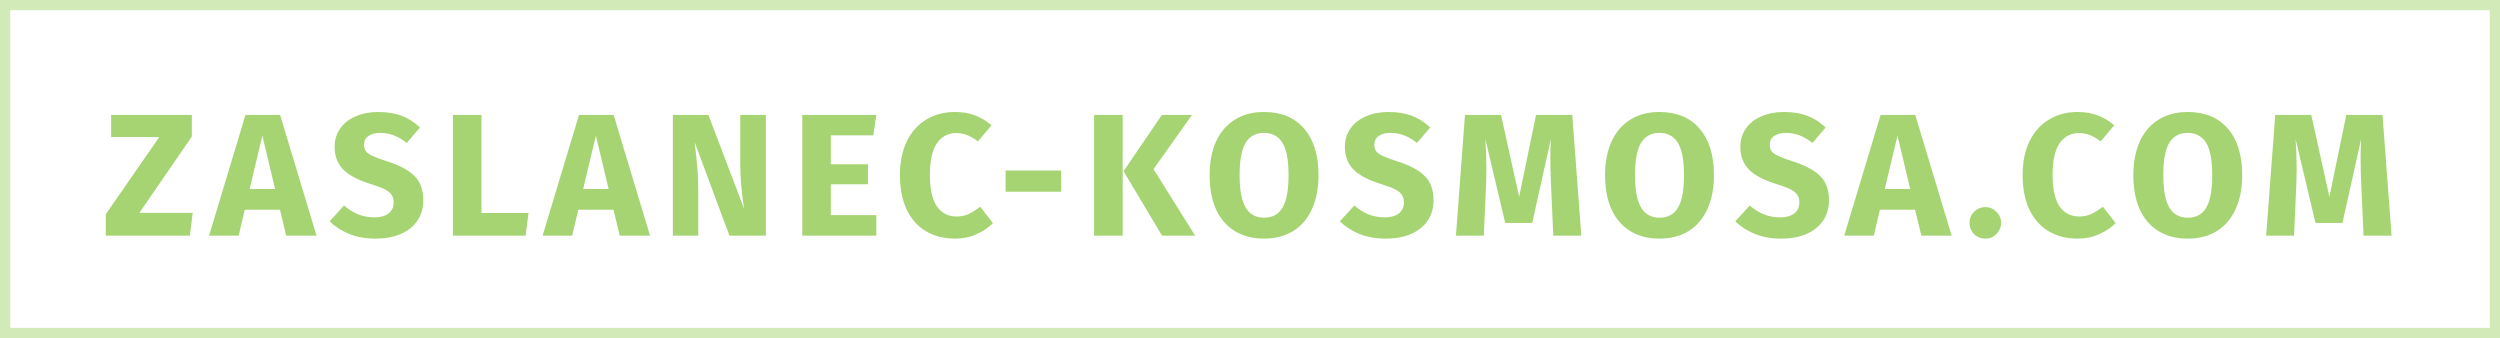
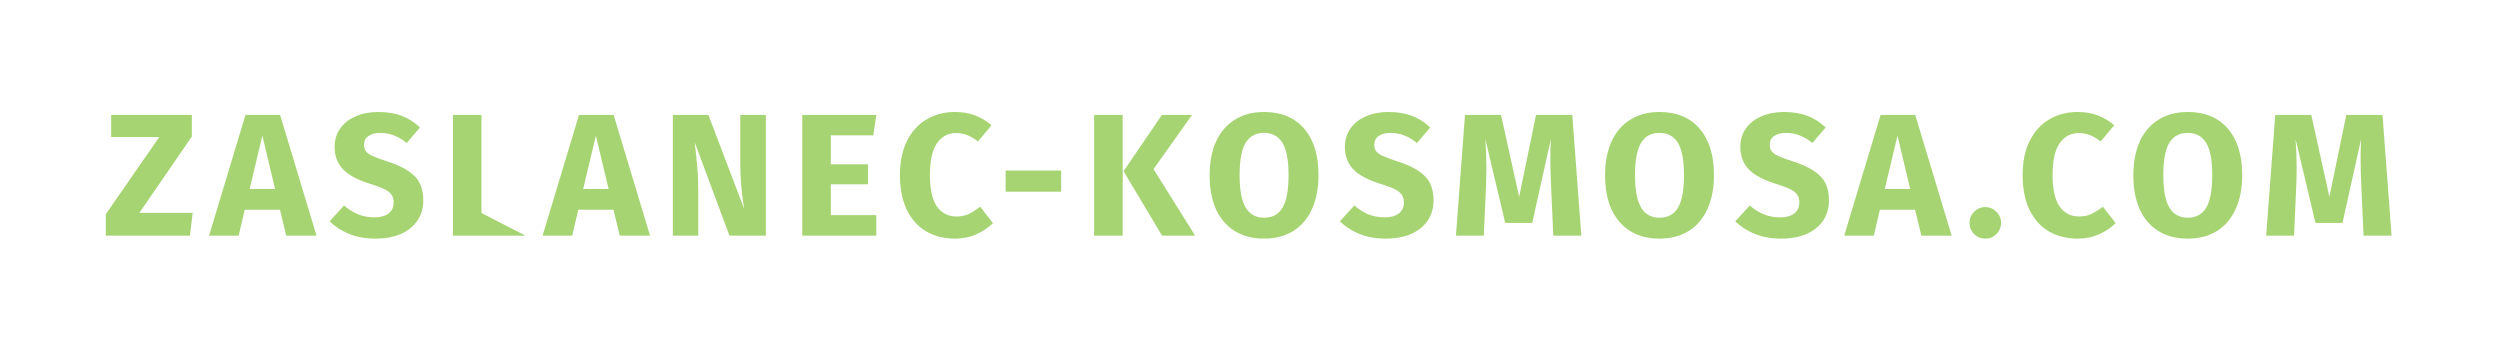
<svg xmlns="http://www.w3.org/2000/svg" width="244" height="33" viewBox="0 0 244 33" fill="none">
-   <path d="M18.723 11.219V13.327L13.605 20.773H18.808L18.535 23H10.325V20.909L15.543 13.378H10.851V11.219H18.723ZM27.936 23L27.323 20.467H23.89L23.294 23H20.404L23.957 11.219H27.34L30.893 23H27.936ZM24.366 18.444H26.848L25.607 13.242L24.366 18.444ZM36.909 10.93C37.793 10.93 38.558 11.055 39.204 11.304C39.861 11.553 40.456 11.933 40.989 12.443L39.697 13.956C38.892 13.299 38.031 12.97 37.113 12.97C36.626 12.97 36.24 13.072 35.957 13.276C35.674 13.469 35.532 13.752 35.532 14.126C35.532 14.387 35.594 14.602 35.719 14.772C35.844 14.931 36.065 15.084 36.382 15.231C36.699 15.378 37.175 15.554 37.81 15.758C39.011 16.143 39.895 16.619 40.462 17.186C41.029 17.741 41.312 18.535 41.312 19.566C41.312 20.303 41.125 20.954 40.751 21.521C40.377 22.076 39.839 22.513 39.136 22.83C38.433 23.136 37.6 23.289 36.637 23.289C35.674 23.289 34.818 23.136 34.07 22.83C33.333 22.524 32.699 22.116 32.166 21.606L33.577 20.059C34.03 20.444 34.495 20.733 34.971 20.926C35.458 21.119 35.985 21.215 36.552 21.215C37.13 21.215 37.583 21.09 37.912 20.841C38.252 20.58 38.422 20.223 38.422 19.77C38.422 19.475 38.36 19.232 38.235 19.039C38.11 18.835 37.895 18.654 37.589 18.495C37.283 18.336 36.841 18.166 36.263 17.985C34.96 17.588 34.03 17.101 33.475 16.523C32.931 15.945 32.659 15.214 32.659 14.33C32.659 13.65 32.84 13.055 33.203 12.545C33.566 12.024 34.07 11.627 34.716 11.355C35.362 11.072 36.093 10.93 36.909 10.93ZM46.994 11.219V20.79H51.584L51.295 23H44.206V11.219H46.994ZM60.487 23L59.875 20.467H56.441L55.846 23H52.956L56.509 11.219H59.892L63.445 23H60.487ZM56.917 18.444H59.399L58.158 13.242L56.917 18.444ZM74.748 23H71.195L67.795 13.871C67.908 14.766 67.993 15.56 68.05 16.251C68.118 16.931 68.152 17.741 68.152 18.682V23H65.67V11.219H69.138L72.623 20.365C72.373 18.812 72.249 17.35 72.249 15.979V11.219H74.748V23ZM85.527 11.219L85.238 13.208H81.09V16.03H84.711V17.985H81.09V20.994H85.527V23H78.302V11.219H85.527ZM93.189 10.93C93.925 10.93 94.577 11.038 95.144 11.253C95.722 11.468 96.266 11.791 96.776 12.222L95.45 13.803C95.099 13.531 94.753 13.327 94.413 13.191C94.073 13.055 93.71 12.987 93.325 12.987C92.531 12.987 91.903 13.321 91.438 13.99C90.984 14.659 90.758 15.69 90.758 17.084C90.758 18.455 90.984 19.475 91.438 20.144C91.903 20.801 92.543 21.13 93.359 21.13C93.79 21.13 94.18 21.051 94.532 20.892C94.883 20.722 95.263 20.484 95.671 20.178L96.912 21.776C96.47 22.218 95.931 22.581 95.297 22.864C94.674 23.147 93.982 23.289 93.223 23.289C92.135 23.289 91.189 23.051 90.384 22.575C89.579 22.099 88.95 21.396 88.497 20.467C88.055 19.526 87.834 18.399 87.834 17.084C87.834 15.803 88.061 14.698 88.514 13.769C88.978 12.84 89.613 12.137 90.418 11.661C91.234 11.174 92.157 10.93 93.189 10.93ZM98.147 18.716V16.642H103.569V18.716H98.147ZM109.574 11.219V23H106.786V11.219H109.574ZM116.34 11.219L112.583 16.506L116.646 23H113.416L109.659 16.71L113.399 11.219H116.34ZM123.365 10.93C125.043 10.93 126.346 11.468 127.275 12.545C128.216 13.622 128.686 15.14 128.686 17.101C128.686 18.382 128.471 19.487 128.04 20.416C127.621 21.345 127.009 22.059 126.204 22.558C125.411 23.045 124.465 23.289 123.365 23.289C122.266 23.289 121.32 23.045 120.526 22.558C119.733 22.071 119.121 21.368 118.69 20.45C118.271 19.521 118.061 18.404 118.061 17.101C118.061 15.832 118.271 14.732 118.69 13.803C119.121 12.874 119.733 12.165 120.526 11.678C121.32 11.179 122.266 10.93 123.365 10.93ZM123.365 12.97C122.561 12.97 121.96 13.299 121.563 13.956C121.178 14.602 120.985 15.65 120.985 17.101C120.985 18.552 121.184 19.606 121.58 20.263C121.977 20.92 122.572 21.249 123.365 21.249C124.181 21.249 124.782 20.926 125.167 20.28C125.564 19.623 125.762 18.563 125.762 17.101C125.762 15.639 125.564 14.585 125.167 13.939C124.771 13.293 124.17 12.97 123.365 12.97ZM135.51 10.93C136.394 10.93 137.159 11.055 137.805 11.304C138.463 11.553 139.058 11.933 139.59 12.443L138.298 13.956C137.494 13.299 136.632 12.97 135.714 12.97C135.227 12.97 134.842 13.072 134.558 13.276C134.275 13.469 134.133 13.752 134.133 14.126C134.133 14.387 134.196 14.602 134.32 14.772C134.445 14.931 134.666 15.084 134.983 15.231C135.301 15.378 135.777 15.554 136.411 15.758C137.613 16.143 138.497 16.619 139.063 17.186C139.63 17.741 139.913 18.535 139.913 19.566C139.913 20.303 139.726 20.954 139.352 21.521C138.978 22.076 138.44 22.513 137.737 22.83C137.035 23.136 136.202 23.289 135.238 23.289C134.275 23.289 133.419 23.136 132.671 22.83C131.935 22.524 131.3 22.116 130.767 21.606L132.178 20.059C132.632 20.444 133.096 20.733 133.572 20.926C134.06 21.119 134.587 21.215 135.153 21.215C135.731 21.215 136.185 21.09 136.513 20.841C136.853 20.58 137.023 20.223 137.023 19.77C137.023 19.475 136.961 19.232 136.836 19.039C136.712 18.835 136.496 18.654 136.19 18.495C135.884 18.336 135.442 18.166 134.864 17.985C133.561 17.588 132.632 17.101 132.076 16.523C131.532 15.945 131.26 15.214 131.26 14.33C131.26 13.65 131.442 13.055 131.804 12.545C132.167 12.024 132.671 11.627 133.317 11.355C133.963 11.072 134.694 10.93 135.51 10.93ZM154.338 23H151.601L151.397 18.393C151.34 17.294 151.312 16.313 151.312 15.452C151.312 14.795 151.329 14.171 151.363 13.582L149.544 21.759H146.909L144.971 13.582C145.039 14.568 145.073 15.497 145.073 16.37C145.073 17.027 145.056 17.713 145.022 18.427L144.818 23H142.098L142.982 11.219H146.501L148.269 19.209L149.918 11.219H153.454L154.338 23ZM161.96 10.93C163.637 10.93 164.941 11.468 165.87 12.545C166.811 13.622 167.281 15.14 167.281 17.101C167.281 18.382 167.066 19.487 166.635 20.416C166.216 21.345 165.604 22.059 164.799 22.558C164.006 23.045 163.059 23.289 161.96 23.289C160.861 23.289 159.914 23.045 159.121 22.558C158.328 22.071 157.716 21.368 157.285 20.45C156.866 19.521 156.656 18.404 156.656 17.101C156.656 15.832 156.866 14.732 157.285 13.803C157.716 12.874 158.328 12.165 159.121 11.678C159.914 11.179 160.861 10.93 161.96 10.93ZM161.96 12.97C161.155 12.97 160.555 13.299 160.158 13.956C159.773 14.602 159.58 15.65 159.58 17.101C159.58 18.552 159.778 19.606 160.175 20.263C160.572 20.92 161.167 21.249 161.96 21.249C162.776 21.249 163.377 20.926 163.762 20.28C164.159 19.623 164.357 18.563 164.357 17.101C164.357 15.639 164.159 14.585 163.762 13.939C163.365 13.293 162.765 12.97 161.96 12.97ZM174.105 10.93C174.989 10.93 175.754 11.055 176.4 11.304C177.057 11.553 177.652 11.933 178.185 12.443L176.893 13.956C176.088 13.299 175.227 12.97 174.309 12.97C173.822 12.97 173.436 13.072 173.153 13.276C172.87 13.469 172.728 13.752 172.728 14.126C172.728 14.387 172.79 14.602 172.915 14.772C173.04 14.931 173.261 15.084 173.578 15.231C173.895 15.378 174.371 15.554 175.006 15.758C176.207 16.143 177.091 16.619 177.658 17.186C178.225 17.741 178.508 18.535 178.508 19.566C178.508 20.303 178.321 20.954 177.947 21.521C177.573 22.076 177.035 22.513 176.332 22.83C175.629 23.136 174.796 23.289 173.833 23.289C172.87 23.289 172.014 23.136 171.266 22.83C170.529 22.524 169.895 22.116 169.362 21.606L170.773 20.059C171.226 20.444 171.691 20.733 172.167 20.926C172.654 21.119 173.181 21.215 173.748 21.215C174.326 21.215 174.779 21.09 175.108 20.841C175.448 20.58 175.618 20.223 175.618 19.77C175.618 19.475 175.556 19.232 175.431 19.039C175.306 18.835 175.091 18.654 174.785 18.495C174.479 18.336 174.037 18.166 173.459 17.985C172.156 17.588 171.226 17.101 170.671 16.523C170.127 15.945 169.855 15.214 169.855 14.33C169.855 13.65 170.036 13.055 170.399 12.545C170.762 12.024 171.266 11.627 171.912 11.355C172.558 11.072 173.289 10.93 174.105 10.93ZM187.524 23L186.912 20.467H183.478L182.883 23H179.993L183.546 11.219H186.929L190.482 23H187.524ZM183.954 18.444H186.436L185.195 13.242L183.954 18.444ZM193.775 20.212C194.194 20.212 194.551 20.365 194.846 20.671C195.152 20.966 195.305 21.323 195.305 21.742C195.305 22.173 195.152 22.541 194.846 22.847C194.551 23.142 194.194 23.289 193.775 23.289C193.344 23.289 192.976 23.142 192.67 22.847C192.375 22.541 192.228 22.173 192.228 21.742C192.228 21.323 192.375 20.966 192.67 20.671C192.976 20.365 193.344 20.212 193.775 20.212ZM202.762 10.93C203.499 10.93 204.151 11.038 204.717 11.253C205.295 11.468 205.839 11.791 206.349 12.222L205.023 13.803C204.672 13.531 204.326 13.327 203.986 13.191C203.646 13.055 203.284 12.987 202.898 12.987C202.105 12.987 201.476 13.321 201.011 13.99C200.558 14.659 200.331 15.69 200.331 17.084C200.331 18.455 200.558 19.475 201.011 20.144C201.476 20.801 202.116 21.13 202.932 21.13C203.363 21.13 203.754 21.051 204.105 20.892C204.457 20.722 204.836 20.484 205.244 20.178L206.485 21.776C206.043 22.218 205.505 22.581 204.87 22.864C204.247 23.147 203.556 23.289 202.796 23.289C201.708 23.289 200.762 23.051 199.957 22.575C199.153 22.099 198.524 21.396 198.07 20.467C197.628 19.526 197.407 18.399 197.407 17.084C197.407 15.803 197.634 14.698 198.087 13.769C198.552 12.84 199.187 12.137 199.991 11.661C200.807 11.174 201.731 10.93 202.762 10.93ZM213.518 10.93C215.195 10.93 216.498 11.468 217.428 12.545C218.368 13.622 218.839 15.14 218.839 17.101C218.839 18.382 218.623 19.487 218.193 20.416C217.773 21.345 217.161 22.059 216.357 22.558C215.563 23.045 214.617 23.289 213.518 23.289C212.418 23.289 211.472 23.045 210.679 22.558C209.885 22.071 209.273 21.368 208.843 20.45C208.423 19.521 208.214 18.404 208.214 17.101C208.214 15.832 208.423 14.732 208.843 13.803C209.273 12.874 209.885 12.165 210.679 11.678C211.472 11.179 212.418 10.93 213.518 10.93ZM213.518 12.97C212.713 12.97 212.112 13.299 211.716 13.956C211.33 14.602 211.138 15.65 211.138 17.101C211.138 18.552 211.336 19.606 211.733 20.263C212.129 20.92 212.724 21.249 213.518 21.249C214.334 21.249 214.934 20.926 215.32 20.28C215.716 19.623 215.915 18.563 215.915 17.101C215.915 15.639 215.716 14.585 215.32 13.939C214.923 13.293 214.322 12.97 213.518 12.97ZM233.418 23H230.681L230.477 18.393C230.421 17.294 230.392 16.313 230.392 15.452C230.392 14.795 230.409 14.171 230.443 13.582L228.624 21.759H225.989L224.051 13.582C224.119 14.568 224.153 15.497 224.153 16.37C224.153 17.027 224.136 17.713 224.102 18.427L223.898 23H221.178L222.062 11.219H225.581L227.349 19.209L228.998 11.219H232.534L233.418 23Z" fill="#A6D472" />
-   <rect opacity="0.5" x="0.5" y="0.5" width="243" height="32" stroke="#A6D472" />
+   <path d="M18.723 11.219V13.327L13.605 20.773H18.808L18.535 23H10.325V20.909L15.543 13.378H10.851V11.219H18.723ZM27.936 23L27.323 20.467H23.89L23.294 23H20.404L23.957 11.219H27.34L30.893 23H27.936ZM24.366 18.444H26.848L25.607 13.242L24.366 18.444ZM36.909 10.93C37.793 10.93 38.558 11.055 39.204 11.304C39.861 11.553 40.456 11.933 40.989 12.443L39.697 13.956C38.892 13.299 38.031 12.97 37.113 12.97C36.626 12.97 36.24 13.072 35.957 13.276C35.674 13.469 35.532 13.752 35.532 14.126C35.532 14.387 35.594 14.602 35.719 14.772C35.844 14.931 36.065 15.084 36.382 15.231C36.699 15.378 37.175 15.554 37.81 15.758C39.011 16.143 39.895 16.619 40.462 17.186C41.029 17.741 41.312 18.535 41.312 19.566C41.312 20.303 41.125 20.954 40.751 21.521C40.377 22.076 39.839 22.513 39.136 22.83C38.433 23.136 37.6 23.289 36.637 23.289C35.674 23.289 34.818 23.136 34.07 22.83C33.333 22.524 32.699 22.116 32.166 21.606L33.577 20.059C34.03 20.444 34.495 20.733 34.971 20.926C35.458 21.119 35.985 21.215 36.552 21.215C37.13 21.215 37.583 21.09 37.912 20.841C38.252 20.58 38.422 20.223 38.422 19.77C38.422 19.475 38.36 19.232 38.235 19.039C38.11 18.835 37.895 18.654 37.589 18.495C37.283 18.336 36.841 18.166 36.263 17.985C34.96 17.588 34.03 17.101 33.475 16.523C32.931 15.945 32.659 15.214 32.659 14.33C32.659 13.65 32.84 13.055 33.203 12.545C33.566 12.024 34.07 11.627 34.716 11.355C35.362 11.072 36.093 10.93 36.909 10.93ZM46.994 11.219V20.79L51.295 23H44.206V11.219H46.994ZM60.487 23L59.875 20.467H56.441L55.846 23H52.956L56.509 11.219H59.892L63.445 23H60.487ZM56.917 18.444H59.399L58.158 13.242L56.917 18.444ZM74.748 23H71.195L67.795 13.871C67.908 14.766 67.993 15.56 68.05 16.251C68.118 16.931 68.152 17.741 68.152 18.682V23H65.67V11.219H69.138L72.623 20.365C72.373 18.812 72.249 17.35 72.249 15.979V11.219H74.748V23ZM85.527 11.219L85.238 13.208H81.09V16.03H84.711V17.985H81.09V20.994H85.527V23H78.302V11.219H85.527ZM93.189 10.93C93.925 10.93 94.577 11.038 95.144 11.253C95.722 11.468 96.266 11.791 96.776 12.222L95.45 13.803C95.099 13.531 94.753 13.327 94.413 13.191C94.073 13.055 93.71 12.987 93.325 12.987C92.531 12.987 91.903 13.321 91.438 13.99C90.984 14.659 90.758 15.69 90.758 17.084C90.758 18.455 90.984 19.475 91.438 20.144C91.903 20.801 92.543 21.13 93.359 21.13C93.79 21.13 94.18 21.051 94.532 20.892C94.883 20.722 95.263 20.484 95.671 20.178L96.912 21.776C96.47 22.218 95.931 22.581 95.297 22.864C94.674 23.147 93.982 23.289 93.223 23.289C92.135 23.289 91.189 23.051 90.384 22.575C89.579 22.099 88.95 21.396 88.497 20.467C88.055 19.526 87.834 18.399 87.834 17.084C87.834 15.803 88.061 14.698 88.514 13.769C88.978 12.84 89.613 12.137 90.418 11.661C91.234 11.174 92.157 10.93 93.189 10.93ZM98.147 18.716V16.642H103.569V18.716H98.147ZM109.574 11.219V23H106.786V11.219H109.574ZM116.34 11.219L112.583 16.506L116.646 23H113.416L109.659 16.71L113.399 11.219H116.34ZM123.365 10.93C125.043 10.93 126.346 11.468 127.275 12.545C128.216 13.622 128.686 15.14 128.686 17.101C128.686 18.382 128.471 19.487 128.04 20.416C127.621 21.345 127.009 22.059 126.204 22.558C125.411 23.045 124.465 23.289 123.365 23.289C122.266 23.289 121.32 23.045 120.526 22.558C119.733 22.071 119.121 21.368 118.69 20.45C118.271 19.521 118.061 18.404 118.061 17.101C118.061 15.832 118.271 14.732 118.69 13.803C119.121 12.874 119.733 12.165 120.526 11.678C121.32 11.179 122.266 10.93 123.365 10.93ZM123.365 12.97C122.561 12.97 121.96 13.299 121.563 13.956C121.178 14.602 120.985 15.65 120.985 17.101C120.985 18.552 121.184 19.606 121.58 20.263C121.977 20.92 122.572 21.249 123.365 21.249C124.181 21.249 124.782 20.926 125.167 20.28C125.564 19.623 125.762 18.563 125.762 17.101C125.762 15.639 125.564 14.585 125.167 13.939C124.771 13.293 124.17 12.97 123.365 12.97ZM135.51 10.93C136.394 10.93 137.159 11.055 137.805 11.304C138.463 11.553 139.058 11.933 139.59 12.443L138.298 13.956C137.494 13.299 136.632 12.97 135.714 12.97C135.227 12.97 134.842 13.072 134.558 13.276C134.275 13.469 134.133 13.752 134.133 14.126C134.133 14.387 134.196 14.602 134.32 14.772C134.445 14.931 134.666 15.084 134.983 15.231C135.301 15.378 135.777 15.554 136.411 15.758C137.613 16.143 138.497 16.619 139.063 17.186C139.63 17.741 139.913 18.535 139.913 19.566C139.913 20.303 139.726 20.954 139.352 21.521C138.978 22.076 138.44 22.513 137.737 22.83C137.035 23.136 136.202 23.289 135.238 23.289C134.275 23.289 133.419 23.136 132.671 22.83C131.935 22.524 131.3 22.116 130.767 21.606L132.178 20.059C132.632 20.444 133.096 20.733 133.572 20.926C134.06 21.119 134.587 21.215 135.153 21.215C135.731 21.215 136.185 21.09 136.513 20.841C136.853 20.58 137.023 20.223 137.023 19.77C137.023 19.475 136.961 19.232 136.836 19.039C136.712 18.835 136.496 18.654 136.19 18.495C135.884 18.336 135.442 18.166 134.864 17.985C133.561 17.588 132.632 17.101 132.076 16.523C131.532 15.945 131.26 15.214 131.26 14.33C131.26 13.65 131.442 13.055 131.804 12.545C132.167 12.024 132.671 11.627 133.317 11.355C133.963 11.072 134.694 10.93 135.51 10.93ZM154.338 23H151.601L151.397 18.393C151.34 17.294 151.312 16.313 151.312 15.452C151.312 14.795 151.329 14.171 151.363 13.582L149.544 21.759H146.909L144.971 13.582C145.039 14.568 145.073 15.497 145.073 16.37C145.073 17.027 145.056 17.713 145.022 18.427L144.818 23H142.098L142.982 11.219H146.501L148.269 19.209L149.918 11.219H153.454L154.338 23ZM161.96 10.93C163.637 10.93 164.941 11.468 165.87 12.545C166.811 13.622 167.281 15.14 167.281 17.101C167.281 18.382 167.066 19.487 166.635 20.416C166.216 21.345 165.604 22.059 164.799 22.558C164.006 23.045 163.059 23.289 161.96 23.289C160.861 23.289 159.914 23.045 159.121 22.558C158.328 22.071 157.716 21.368 157.285 20.45C156.866 19.521 156.656 18.404 156.656 17.101C156.656 15.832 156.866 14.732 157.285 13.803C157.716 12.874 158.328 12.165 159.121 11.678C159.914 11.179 160.861 10.93 161.96 10.93ZM161.96 12.97C161.155 12.97 160.555 13.299 160.158 13.956C159.773 14.602 159.58 15.65 159.58 17.101C159.58 18.552 159.778 19.606 160.175 20.263C160.572 20.92 161.167 21.249 161.96 21.249C162.776 21.249 163.377 20.926 163.762 20.28C164.159 19.623 164.357 18.563 164.357 17.101C164.357 15.639 164.159 14.585 163.762 13.939C163.365 13.293 162.765 12.97 161.96 12.97ZM174.105 10.93C174.989 10.93 175.754 11.055 176.4 11.304C177.057 11.553 177.652 11.933 178.185 12.443L176.893 13.956C176.088 13.299 175.227 12.97 174.309 12.97C173.822 12.97 173.436 13.072 173.153 13.276C172.87 13.469 172.728 13.752 172.728 14.126C172.728 14.387 172.79 14.602 172.915 14.772C173.04 14.931 173.261 15.084 173.578 15.231C173.895 15.378 174.371 15.554 175.006 15.758C176.207 16.143 177.091 16.619 177.658 17.186C178.225 17.741 178.508 18.535 178.508 19.566C178.508 20.303 178.321 20.954 177.947 21.521C177.573 22.076 177.035 22.513 176.332 22.83C175.629 23.136 174.796 23.289 173.833 23.289C172.87 23.289 172.014 23.136 171.266 22.83C170.529 22.524 169.895 22.116 169.362 21.606L170.773 20.059C171.226 20.444 171.691 20.733 172.167 20.926C172.654 21.119 173.181 21.215 173.748 21.215C174.326 21.215 174.779 21.09 175.108 20.841C175.448 20.58 175.618 20.223 175.618 19.77C175.618 19.475 175.556 19.232 175.431 19.039C175.306 18.835 175.091 18.654 174.785 18.495C174.479 18.336 174.037 18.166 173.459 17.985C172.156 17.588 171.226 17.101 170.671 16.523C170.127 15.945 169.855 15.214 169.855 14.33C169.855 13.65 170.036 13.055 170.399 12.545C170.762 12.024 171.266 11.627 171.912 11.355C172.558 11.072 173.289 10.93 174.105 10.93ZM187.524 23L186.912 20.467H183.478L182.883 23H179.993L183.546 11.219H186.929L190.482 23H187.524ZM183.954 18.444H186.436L185.195 13.242L183.954 18.444ZM193.775 20.212C194.194 20.212 194.551 20.365 194.846 20.671C195.152 20.966 195.305 21.323 195.305 21.742C195.305 22.173 195.152 22.541 194.846 22.847C194.551 23.142 194.194 23.289 193.775 23.289C193.344 23.289 192.976 23.142 192.67 22.847C192.375 22.541 192.228 22.173 192.228 21.742C192.228 21.323 192.375 20.966 192.67 20.671C192.976 20.365 193.344 20.212 193.775 20.212ZM202.762 10.93C203.499 10.93 204.151 11.038 204.717 11.253C205.295 11.468 205.839 11.791 206.349 12.222L205.023 13.803C204.672 13.531 204.326 13.327 203.986 13.191C203.646 13.055 203.284 12.987 202.898 12.987C202.105 12.987 201.476 13.321 201.011 13.99C200.558 14.659 200.331 15.69 200.331 17.084C200.331 18.455 200.558 19.475 201.011 20.144C201.476 20.801 202.116 21.13 202.932 21.13C203.363 21.13 203.754 21.051 204.105 20.892C204.457 20.722 204.836 20.484 205.244 20.178L206.485 21.776C206.043 22.218 205.505 22.581 204.87 22.864C204.247 23.147 203.556 23.289 202.796 23.289C201.708 23.289 200.762 23.051 199.957 22.575C199.153 22.099 198.524 21.396 198.07 20.467C197.628 19.526 197.407 18.399 197.407 17.084C197.407 15.803 197.634 14.698 198.087 13.769C198.552 12.84 199.187 12.137 199.991 11.661C200.807 11.174 201.731 10.93 202.762 10.93ZM213.518 10.93C215.195 10.93 216.498 11.468 217.428 12.545C218.368 13.622 218.839 15.14 218.839 17.101C218.839 18.382 218.623 19.487 218.193 20.416C217.773 21.345 217.161 22.059 216.357 22.558C215.563 23.045 214.617 23.289 213.518 23.289C212.418 23.289 211.472 23.045 210.679 22.558C209.885 22.071 209.273 21.368 208.843 20.45C208.423 19.521 208.214 18.404 208.214 17.101C208.214 15.832 208.423 14.732 208.843 13.803C209.273 12.874 209.885 12.165 210.679 11.678C211.472 11.179 212.418 10.93 213.518 10.93ZM213.518 12.97C212.713 12.97 212.112 13.299 211.716 13.956C211.33 14.602 211.138 15.65 211.138 17.101C211.138 18.552 211.336 19.606 211.733 20.263C212.129 20.92 212.724 21.249 213.518 21.249C214.334 21.249 214.934 20.926 215.32 20.28C215.716 19.623 215.915 18.563 215.915 17.101C215.915 15.639 215.716 14.585 215.32 13.939C214.923 13.293 214.322 12.97 213.518 12.97ZM233.418 23H230.681L230.477 18.393C230.421 17.294 230.392 16.313 230.392 15.452C230.392 14.795 230.409 14.171 230.443 13.582L228.624 21.759H225.989L224.051 13.582C224.119 14.568 224.153 15.497 224.153 16.37C224.153 17.027 224.136 17.713 224.102 18.427L223.898 23H221.178L222.062 11.219H225.581L227.349 19.209L228.998 11.219H232.534L233.418 23Z" fill="#A6D472" />
</svg>